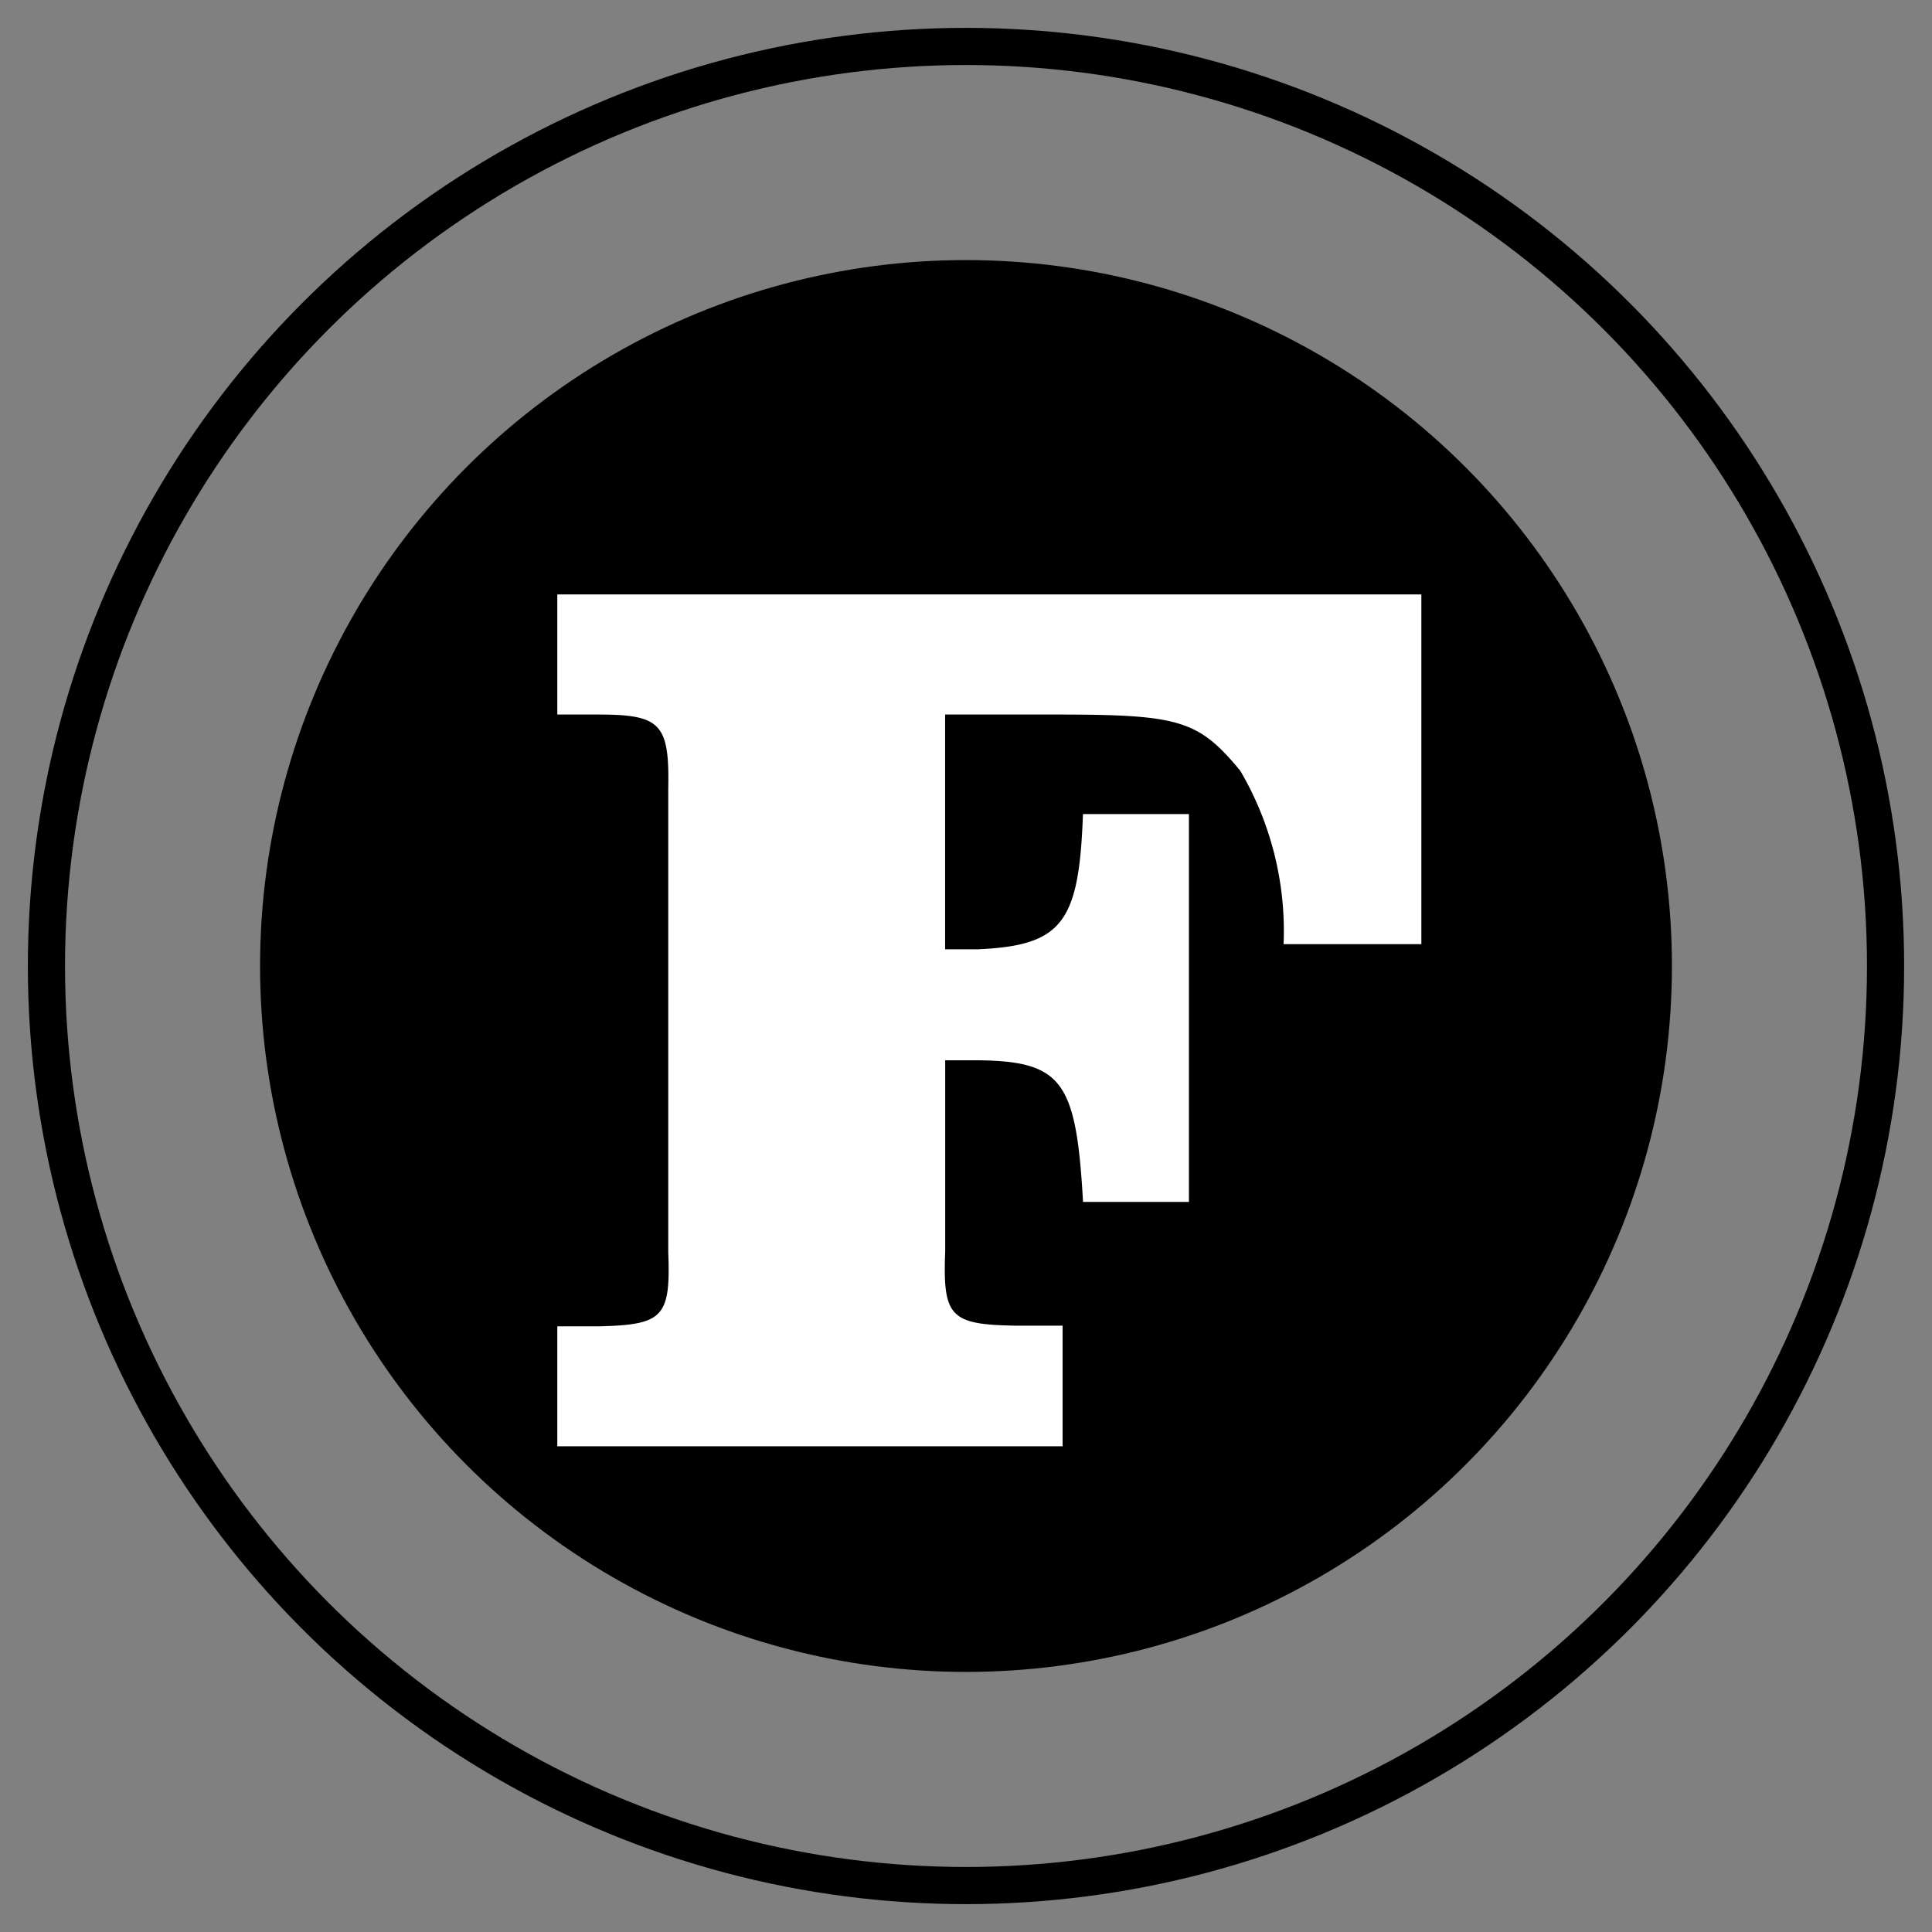
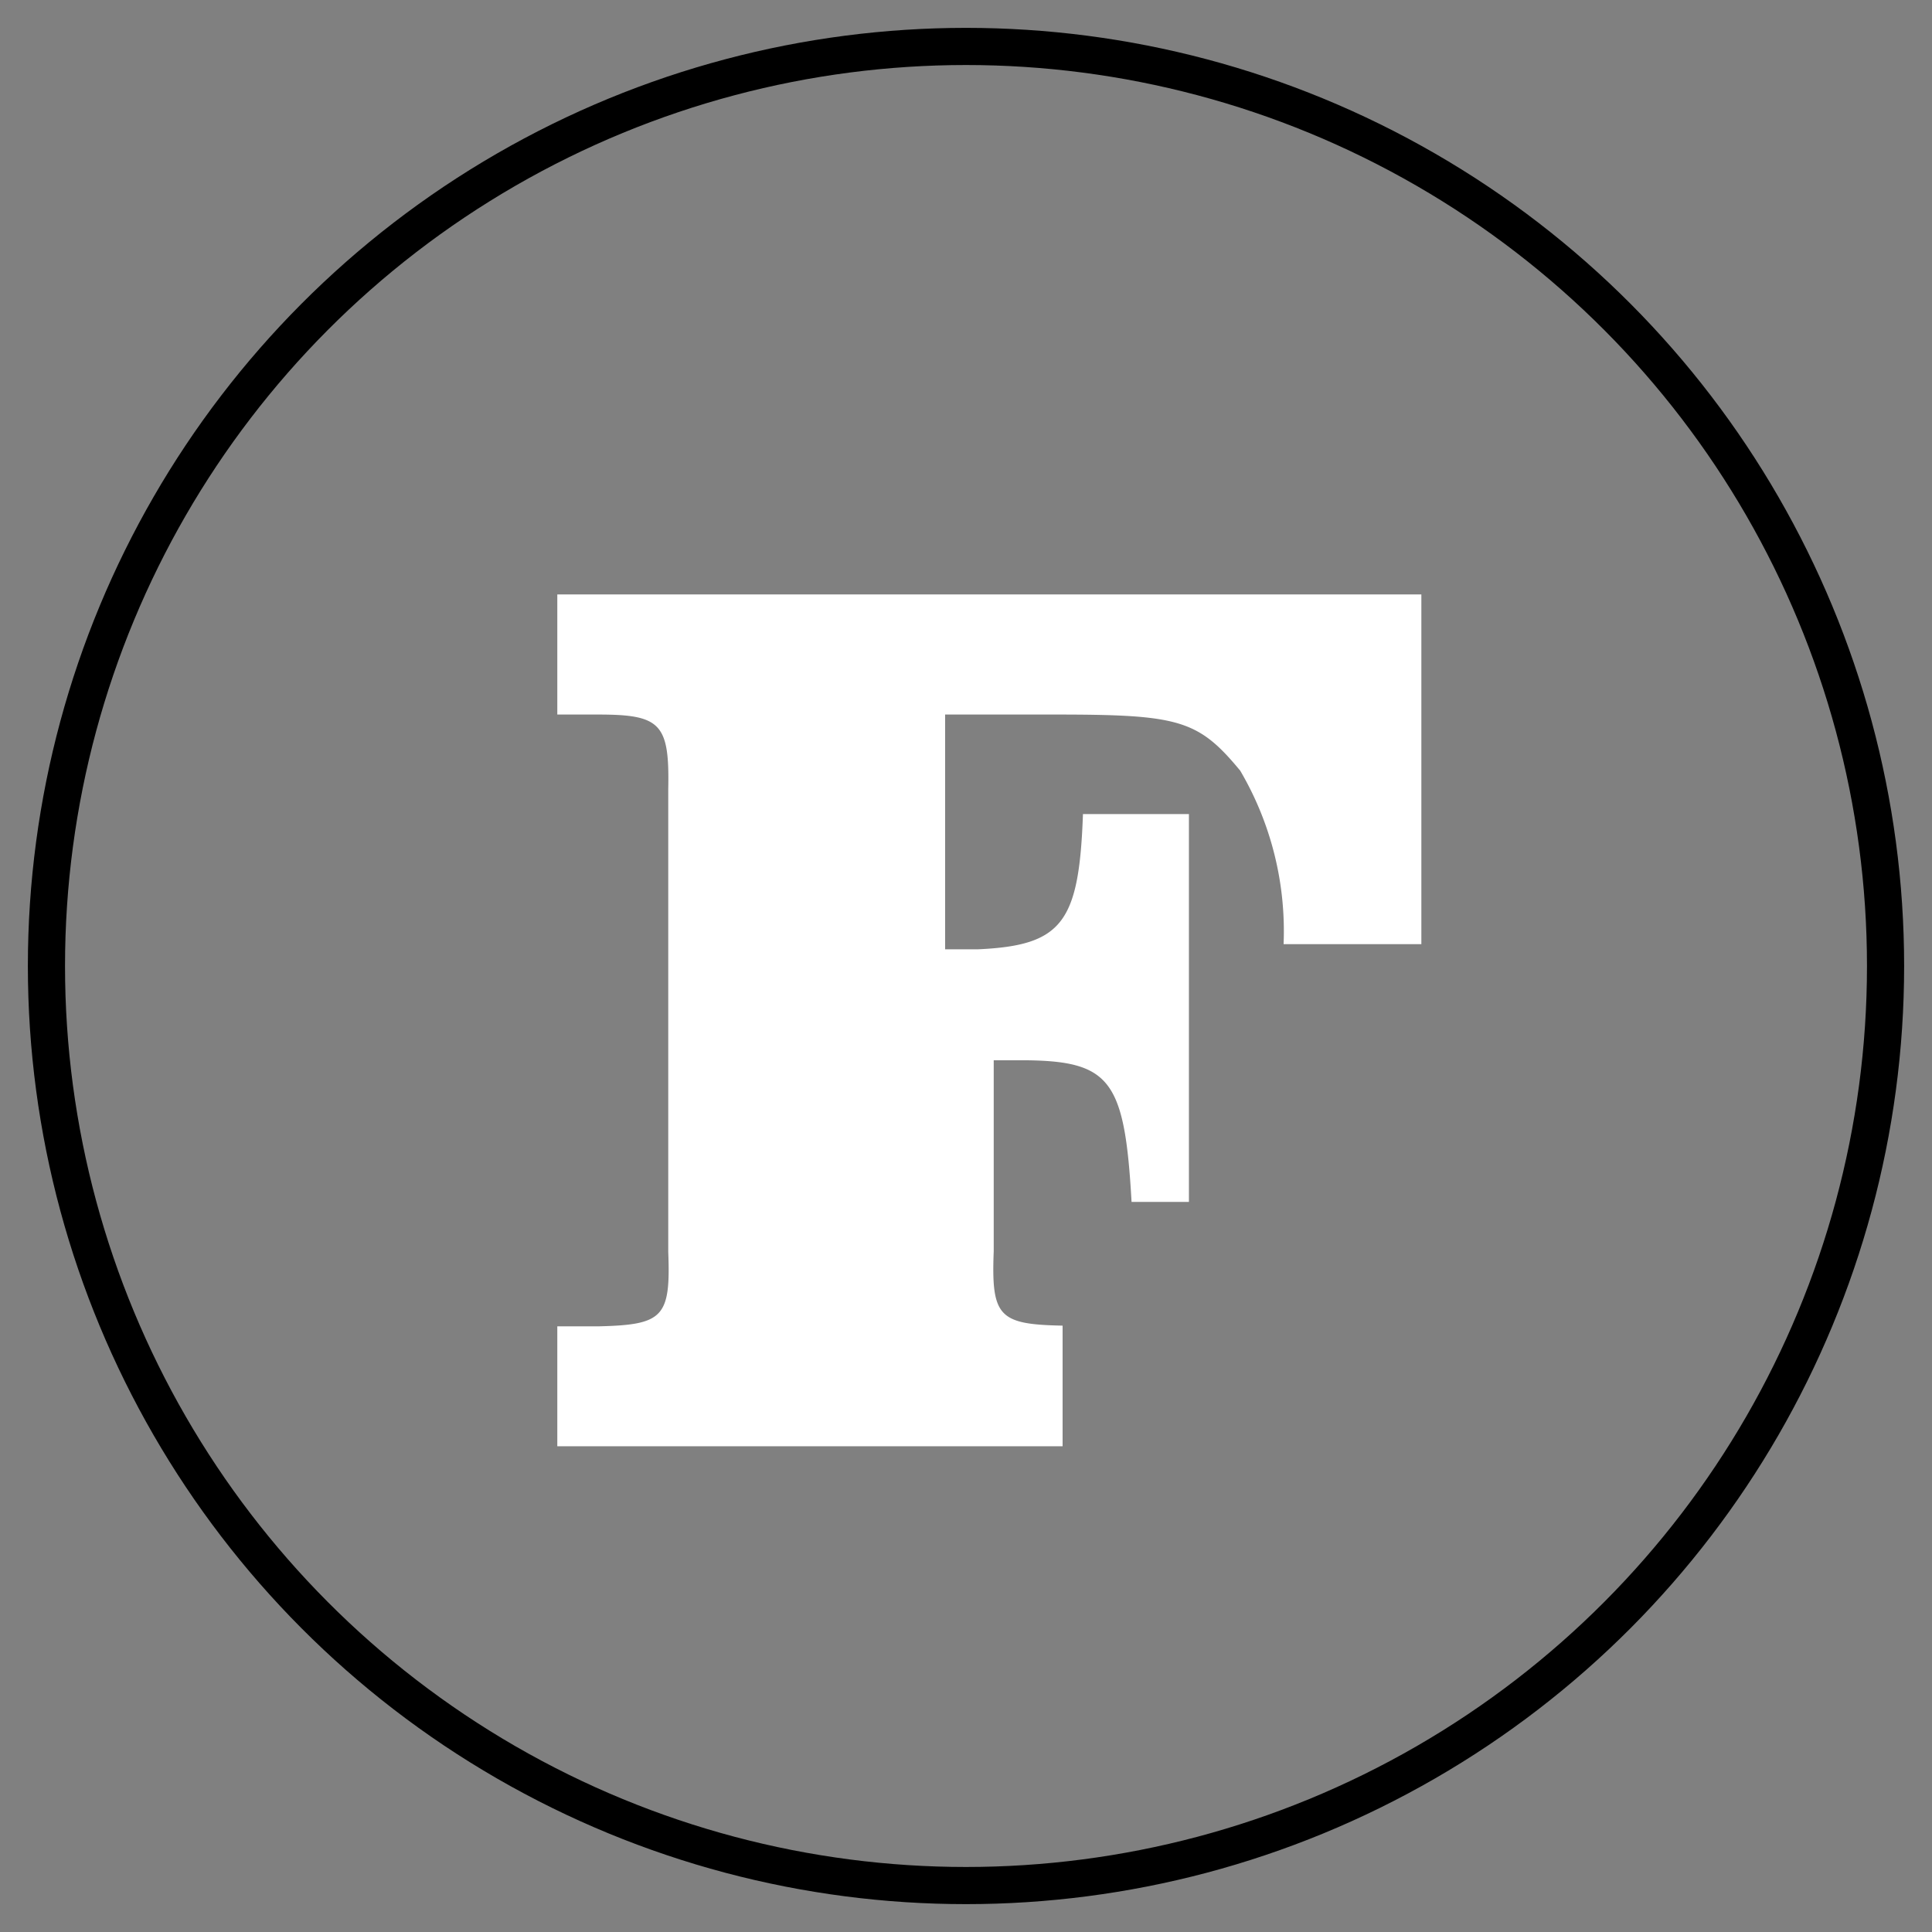
<svg xmlns="http://www.w3.org/2000/svg" width="26" height="26" viewBox="0 0 26 26">
  <rect x="0" y="0" width="26" height="26" fill="#808080" stroke="none" />
  <defs>
    <style>
      .cls-1 {
        fill: #0a2c52;
        fill-opacity: 0;
        stroke: #000;
        stroke-width: 0.5px;
      }

      .cls-2 {
        fill: #fff;
        fill-rule: evenodd;
      }
    </style>
  </defs>
  <circle id="楕円形_619" data-name="楕円形 619" class="cls-1" cx="13" cy="13" r="12.375" />
-   <circle id="楕円形_619-2" data-name="楕円形 619" cx="13" cy="13" r="9.5" />
-   <path id="F" class="cls-2" d="M19.124,8H7.5V9.616H8.049c0.841,0,.962.12,0.944,1v6.233c0.034,0.876-.069.979-0.927,1H7.5v1.614h6.8V17.84H13.647c-0.858-.017-0.961-0.12-0.927-1V14.269h0.464c1.116,0.017,1.3.292,1.391,1.906H16v-5.22H14.574c-0.052,1.459-.275,1.768-1.408,1.82H12.719V9.616H14.2c1.665,0,1.923.069,2.49,0.755a4.262,4.262,0,0,1,.584,2.335h1.854V8Z" />
+   <path id="F" class="cls-2" d="M19.124,8H7.5V9.616H8.049c0.841,0,.962.12,0.944,1v6.233c0.034,0.876-.069.979-0.927,1H7.5v1.614h6.8V17.84c-0.858-.017-0.961-0.12-0.927-1V14.269h0.464c1.116,0.017,1.3.292,1.391,1.906H16v-5.22H14.574c-0.052,1.459-.275,1.768-1.408,1.82H12.719V9.616H14.2c1.665,0,1.923.069,2.49,0.755a4.262,4.262,0,0,1,.584,2.335h1.854V8Z" />
</svg>